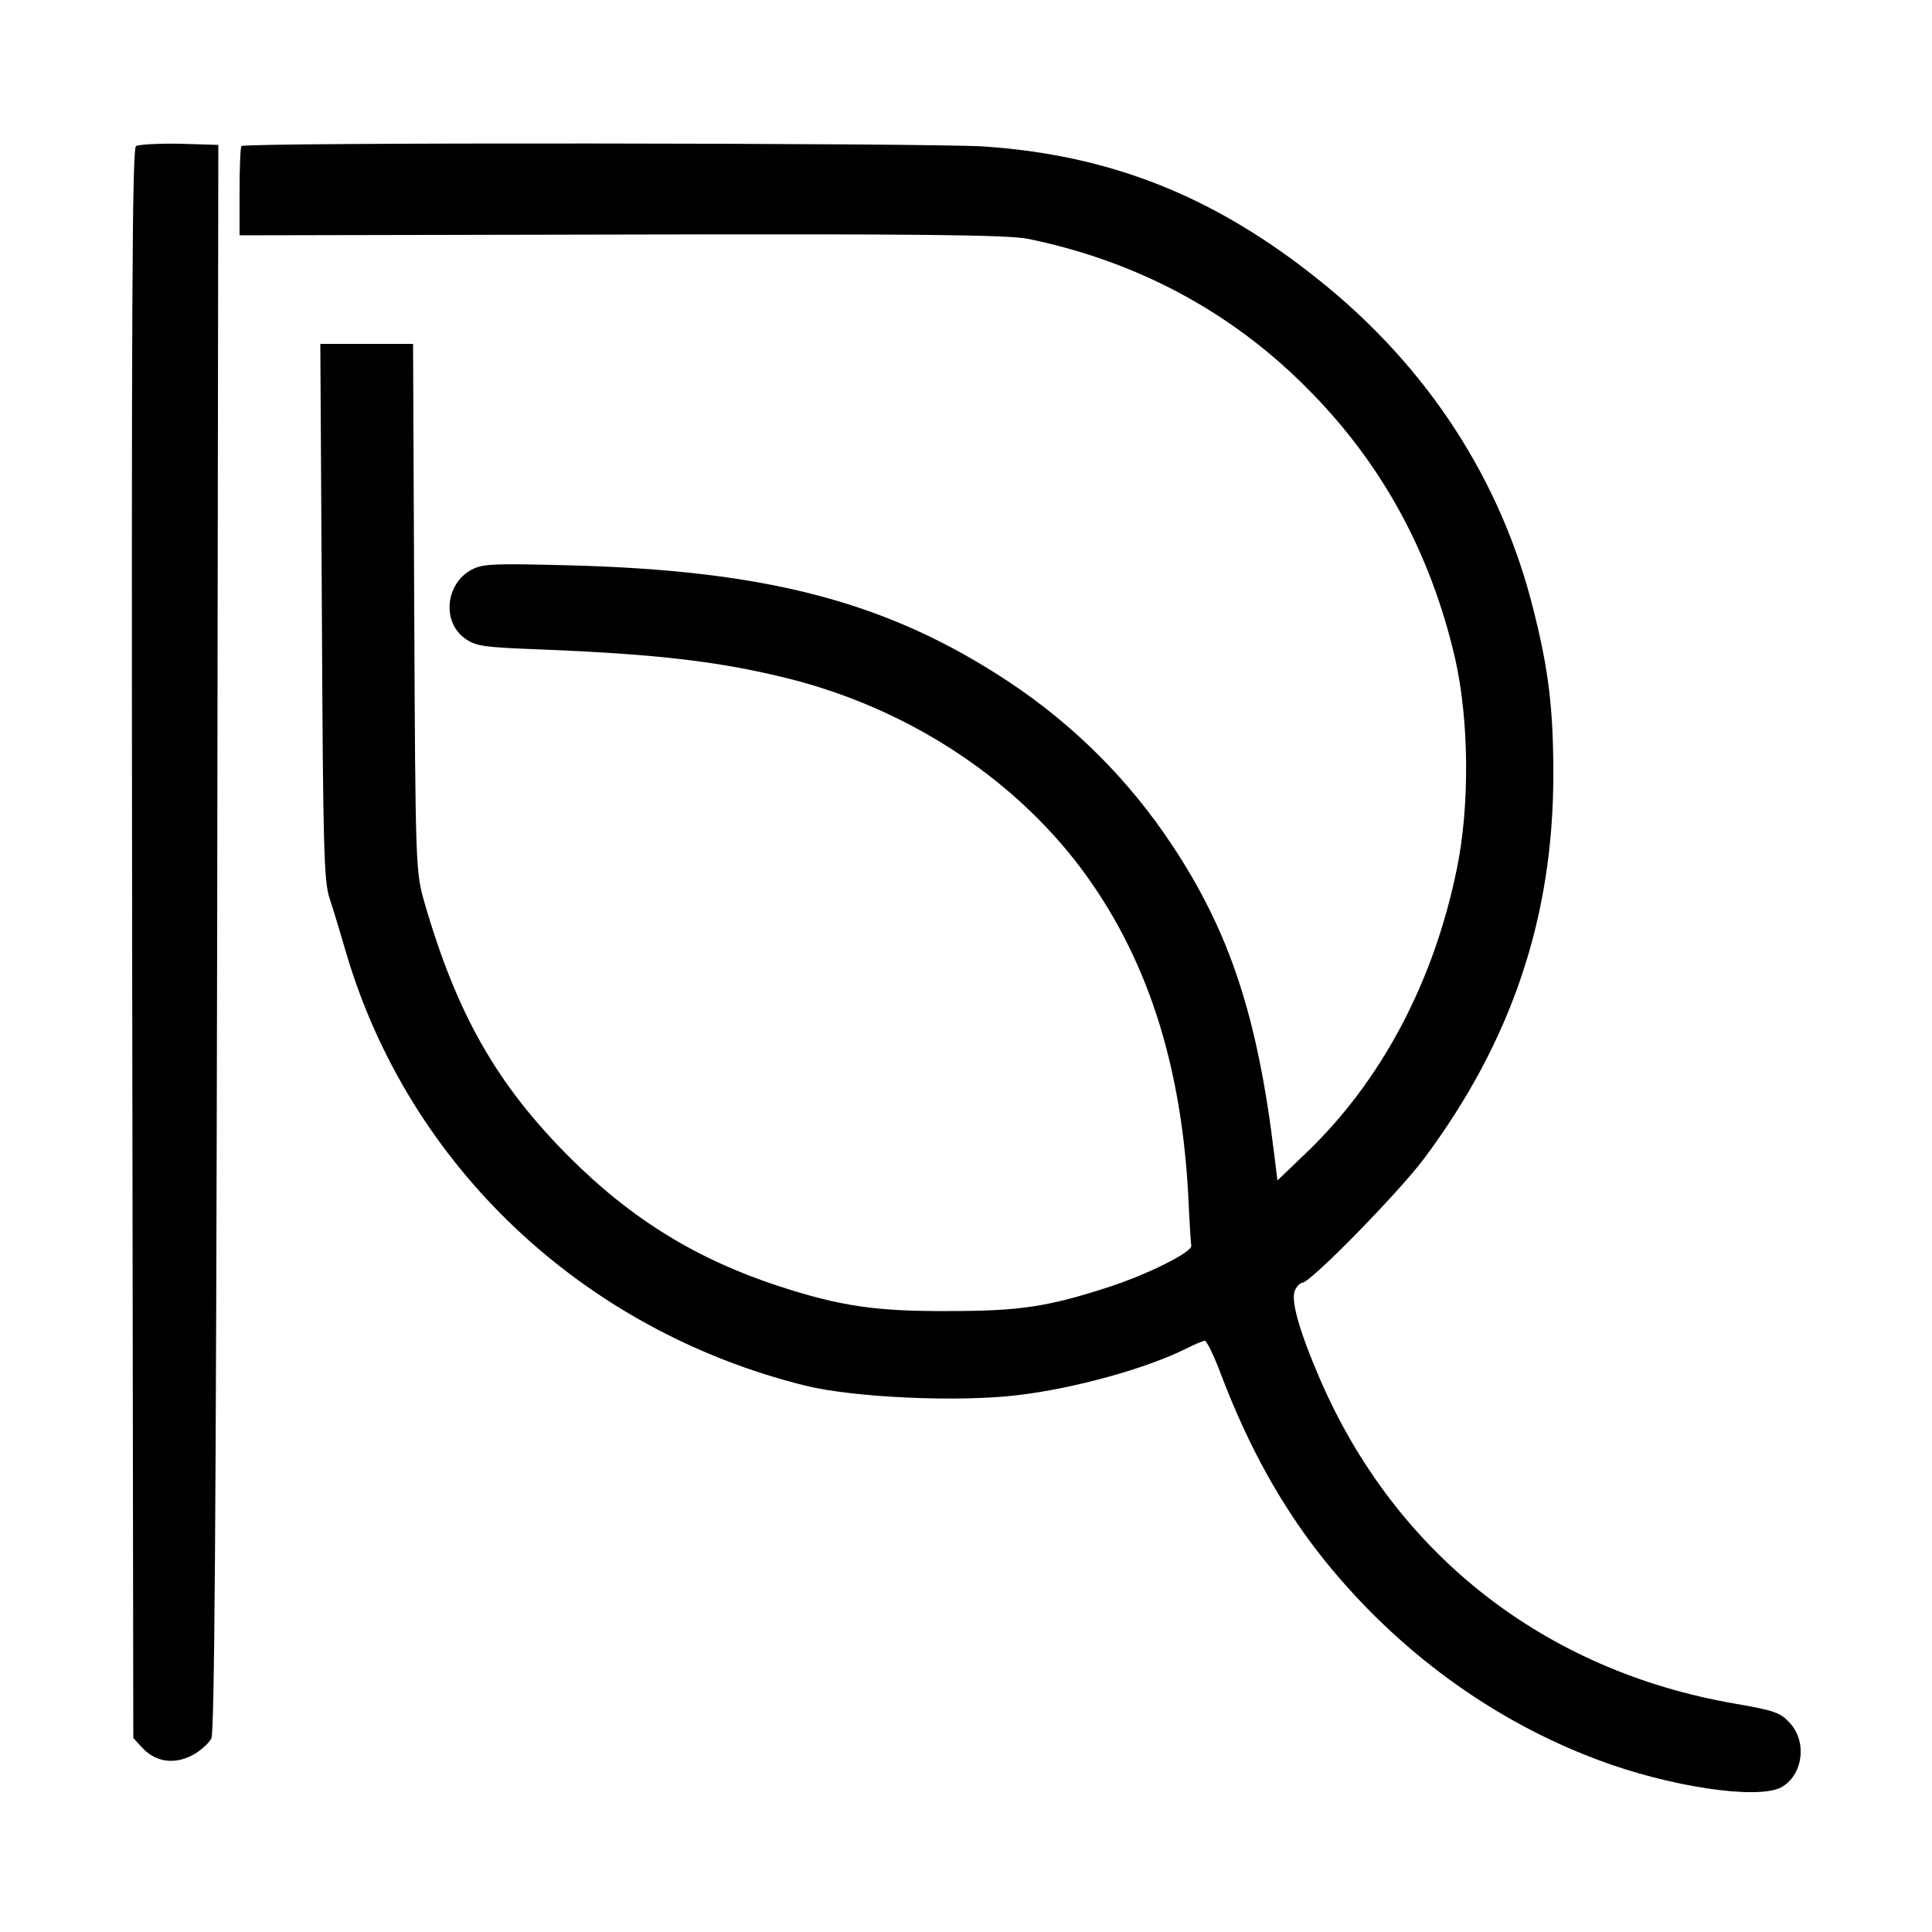
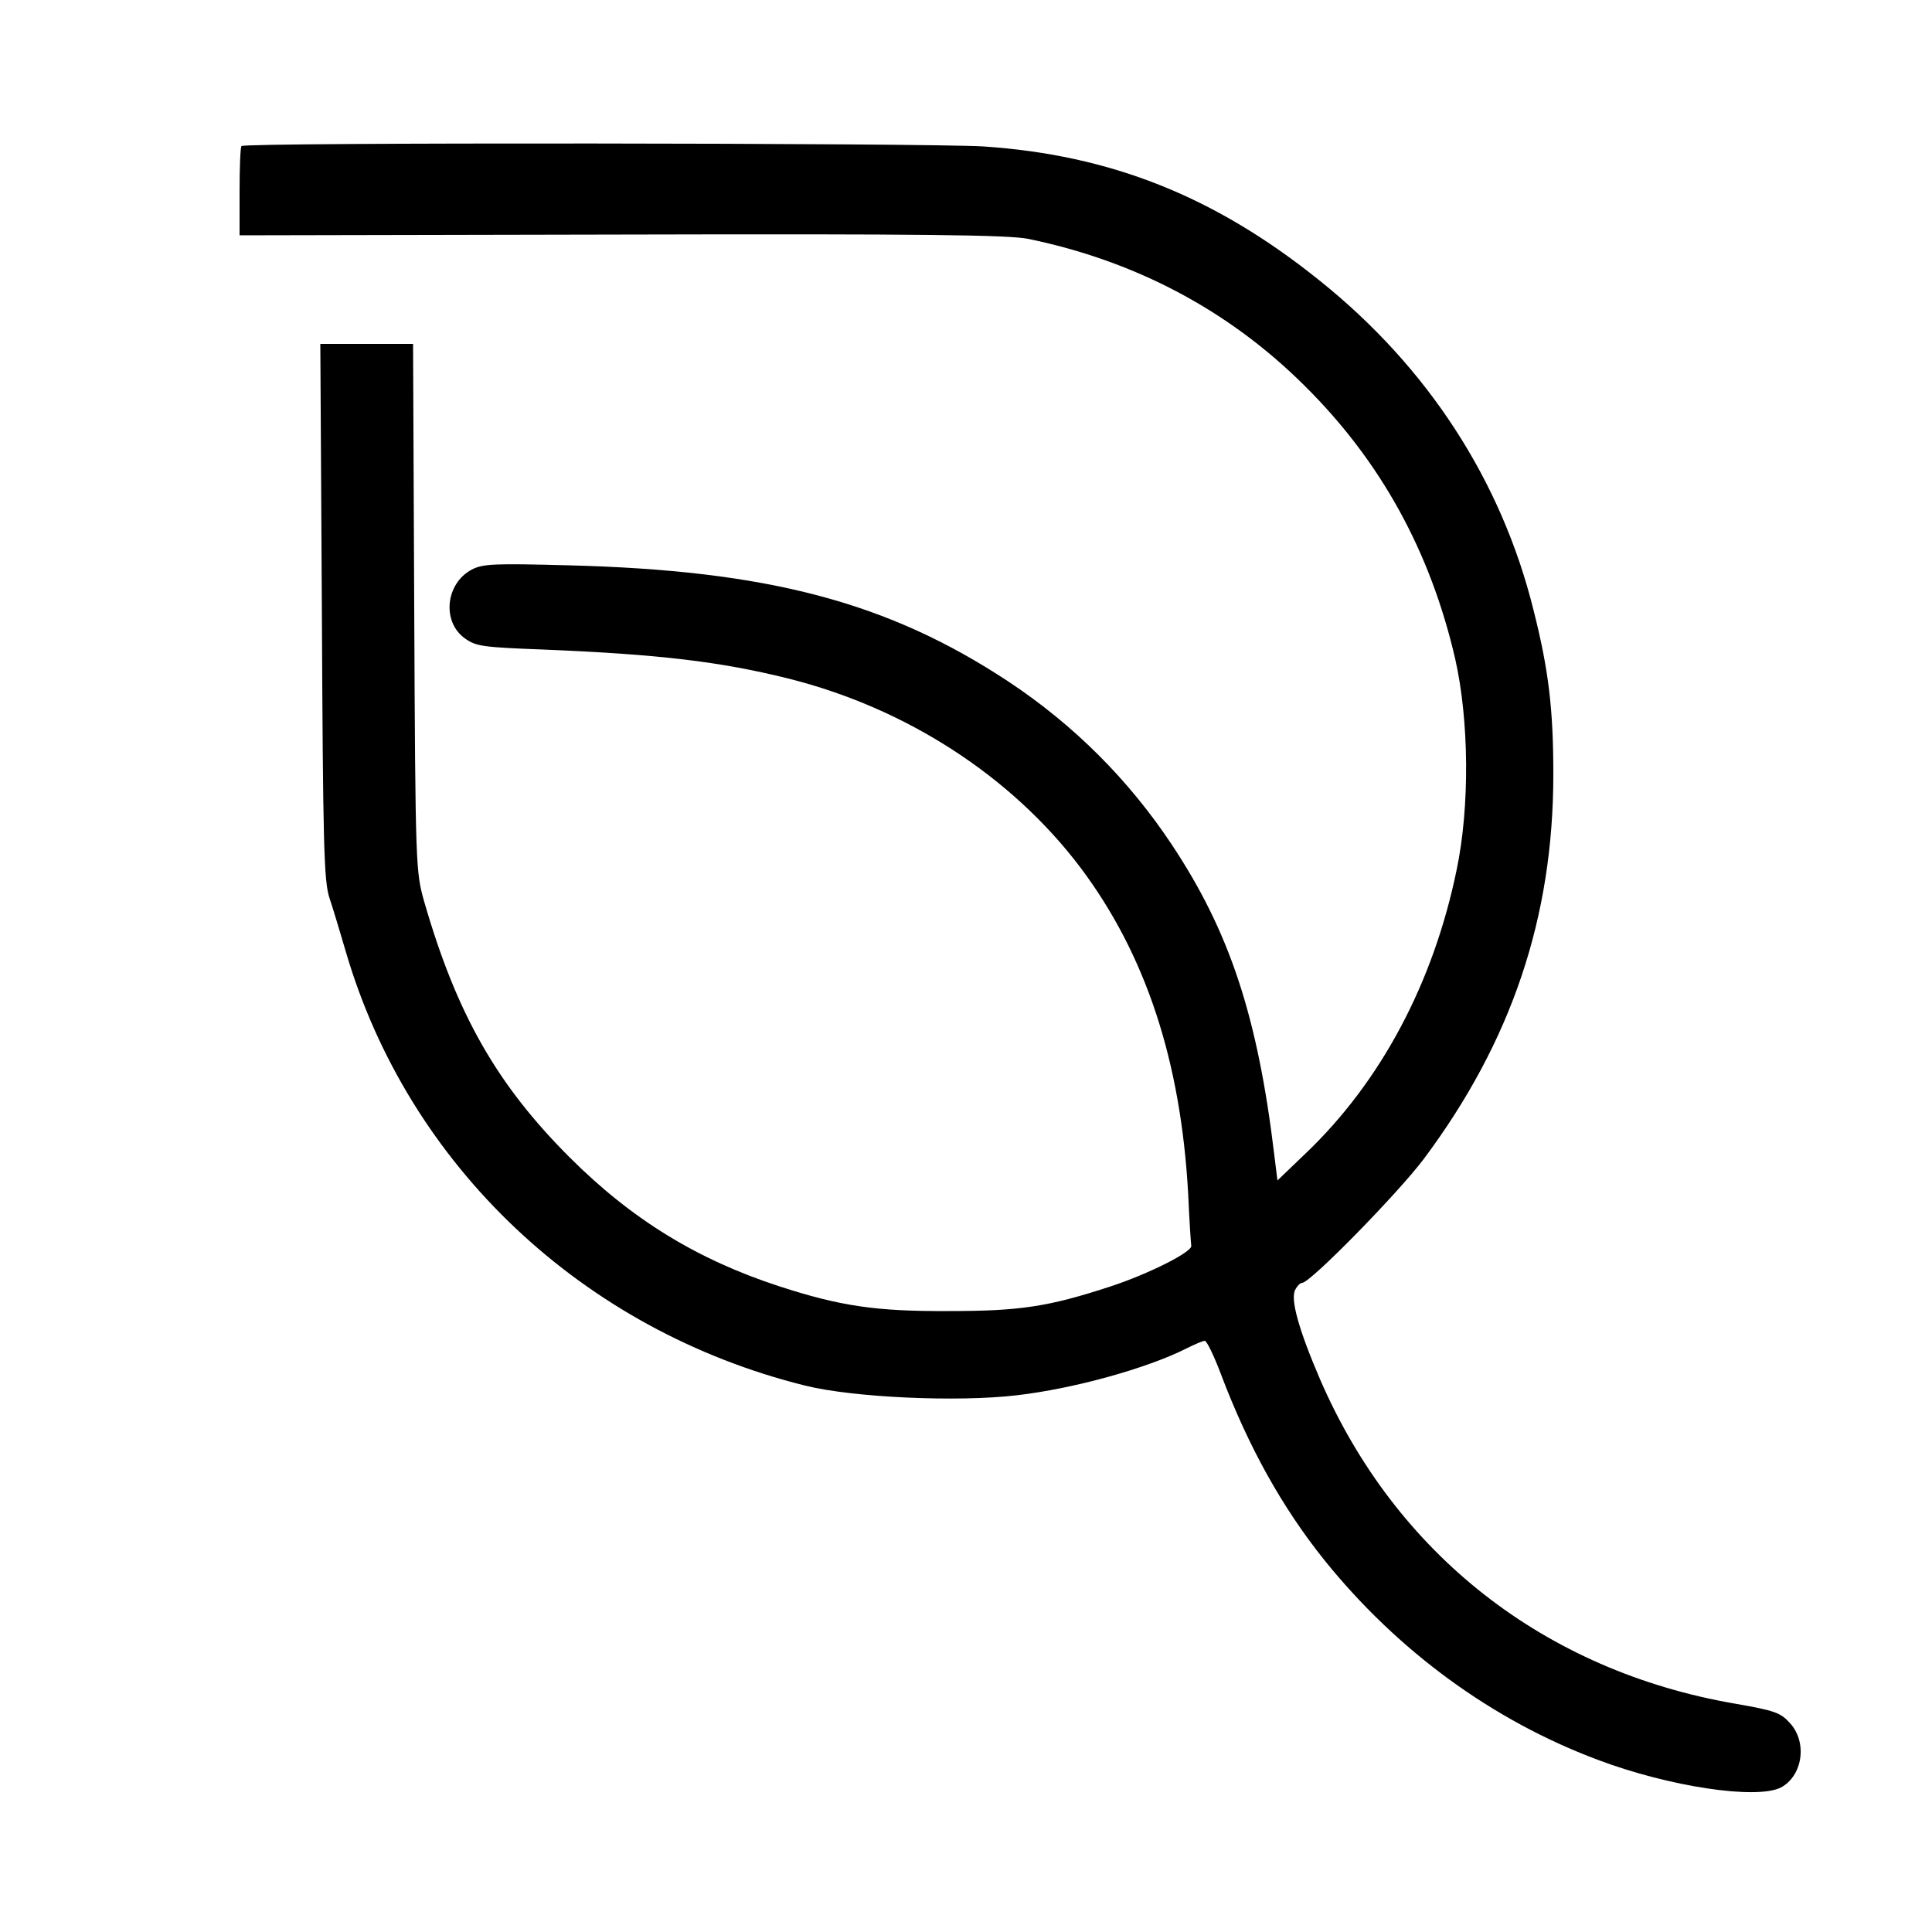
<svg xmlns="http://www.w3.org/2000/svg" preserveAspectRatio="xMidYMid meet" viewBox="0 0 500 500" height="500pt" width="500pt" version="1.0">
  <g stroke="none" fill="#000000" transform="translate(0,500) scale(0.1,-0.1)">
-     <path d="M352 4622 c-10 -7 -12 -422 -10 -2064 l3 -2056 24 -26 c34 -36 81 -43 128 -19 21 11 43 31 50 44 8 18 12 550 15 2074 l3 2050 -100 3 c-55 1 -106 -2 -113 -6z" />
    <path d="M625 4622 c-3 -3 -5 -56 -5 -118 l0 -113 988 2 c783 2 1000 -1 1052 -11 278 -57 520 -185 716 -380 198 -196 326 -430 390 -707 36 -159 38 -382 4 -545 -60 -293 -196 -549 -391 -735 l-73 -70 -8 65 c-43 358 -115 578 -266 805 -111 167 -253 309 -422 421 -312 206 -623 288 -1140 301 -191 5 -220 4 -249 -11 -68 -36 -78 -135 -18 -178 29 -21 47 -23 202 -29 297 -12 459 -31 635 -75 304 -76 577 -252 756 -489 169 -225 260 -500 279 -845 3 -68 7 -129 8 -134 3 -16 -111 -73 -208 -105 -162 -53 -235 -64 -420 -64 -189 -1 -281 13 -438 64 -212 69 -382 173 -543 334 -188 188 -292 370 -376 661 -22 78 -23 86 -26 762 l-3 682 -120 0 -120 0 4 -692 c3 -606 5 -699 20 -743 9 -27 28 -90 42 -138 162 -554 613 -980 1189 -1123 125 -31 395 -43 547 -25 148 17 338 70 439 121 22 11 43 20 48 20 5 0 24 -39 42 -87 72 -190 159 -345 267 -480 190 -236 435 -415 707 -517 185 -70 412 -104 475 -72 56 30 69 116 24 166 -25 28 -40 33 -143 51 -493 85 -878 387 -1074 840 -55 128 -77 207 -64 231 5 10 13 18 18 18 21 0 249 233 315 321 227 304 335 625 335 995 0 168 -12 270 -51 424 -83 336 -274 630 -554 854 -271 218 -541 325 -870 347 -147 9 -1910 11 -1920 1z" />
  </g>
</svg>